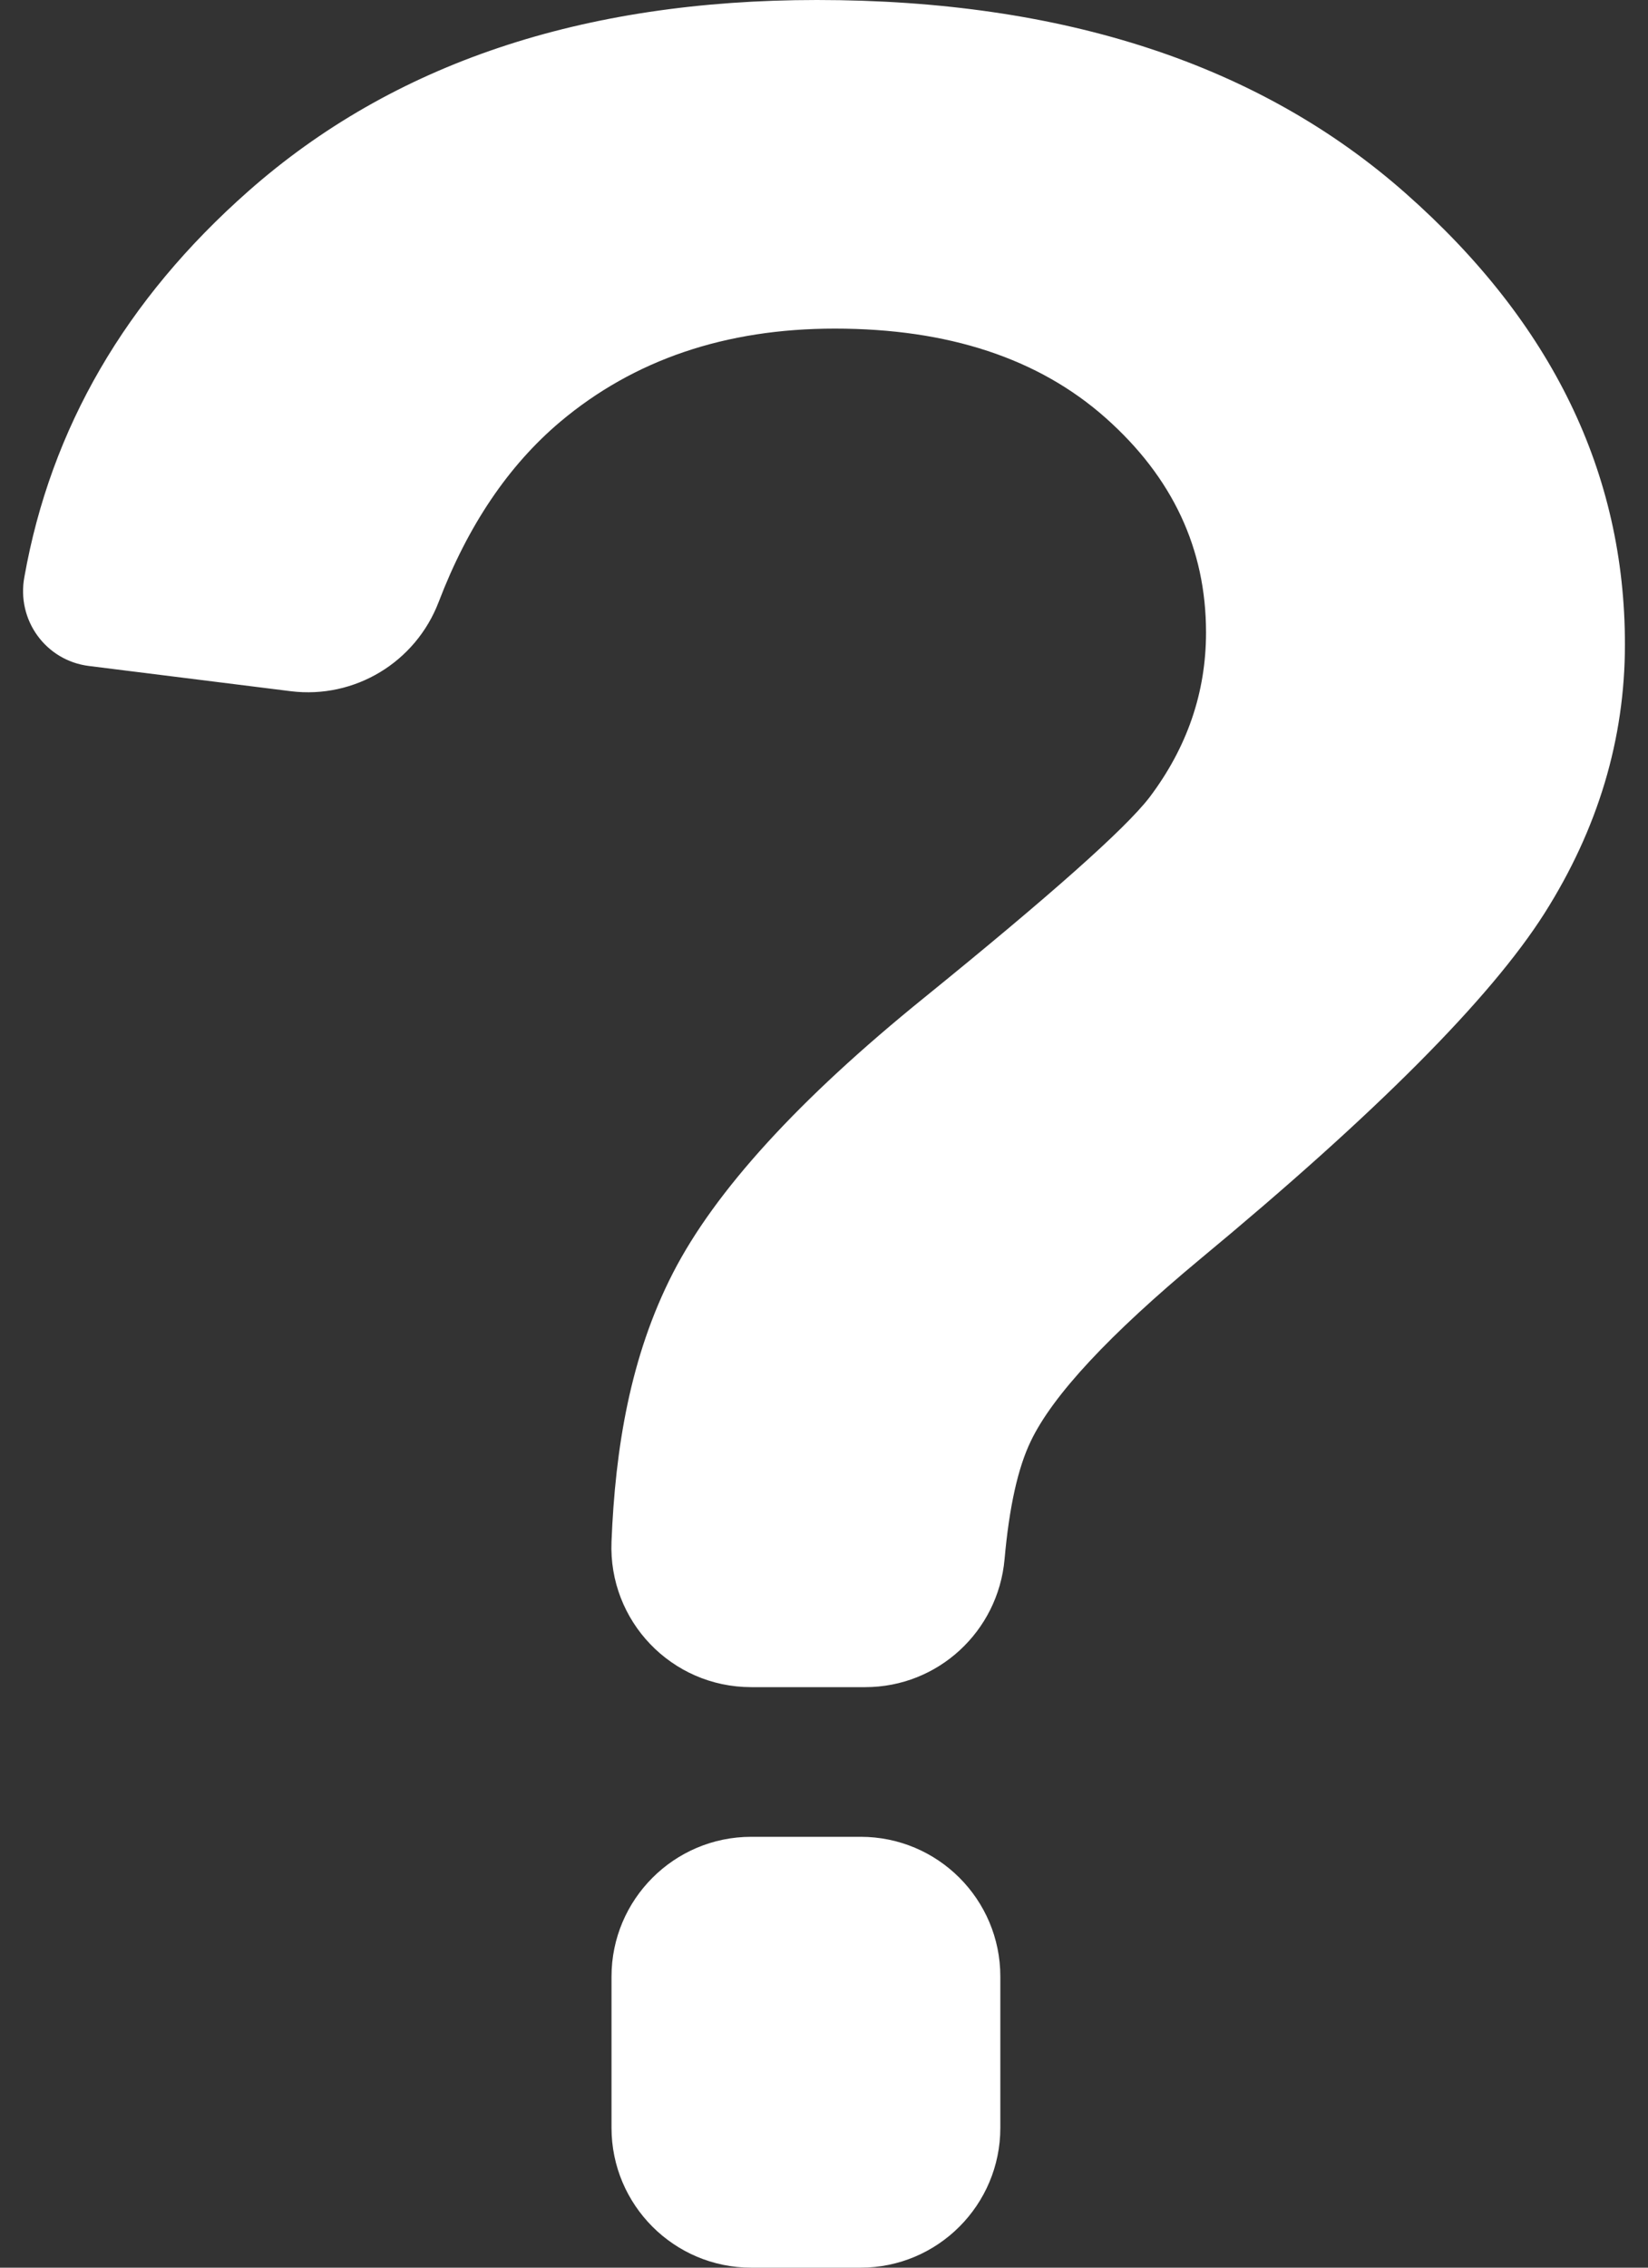
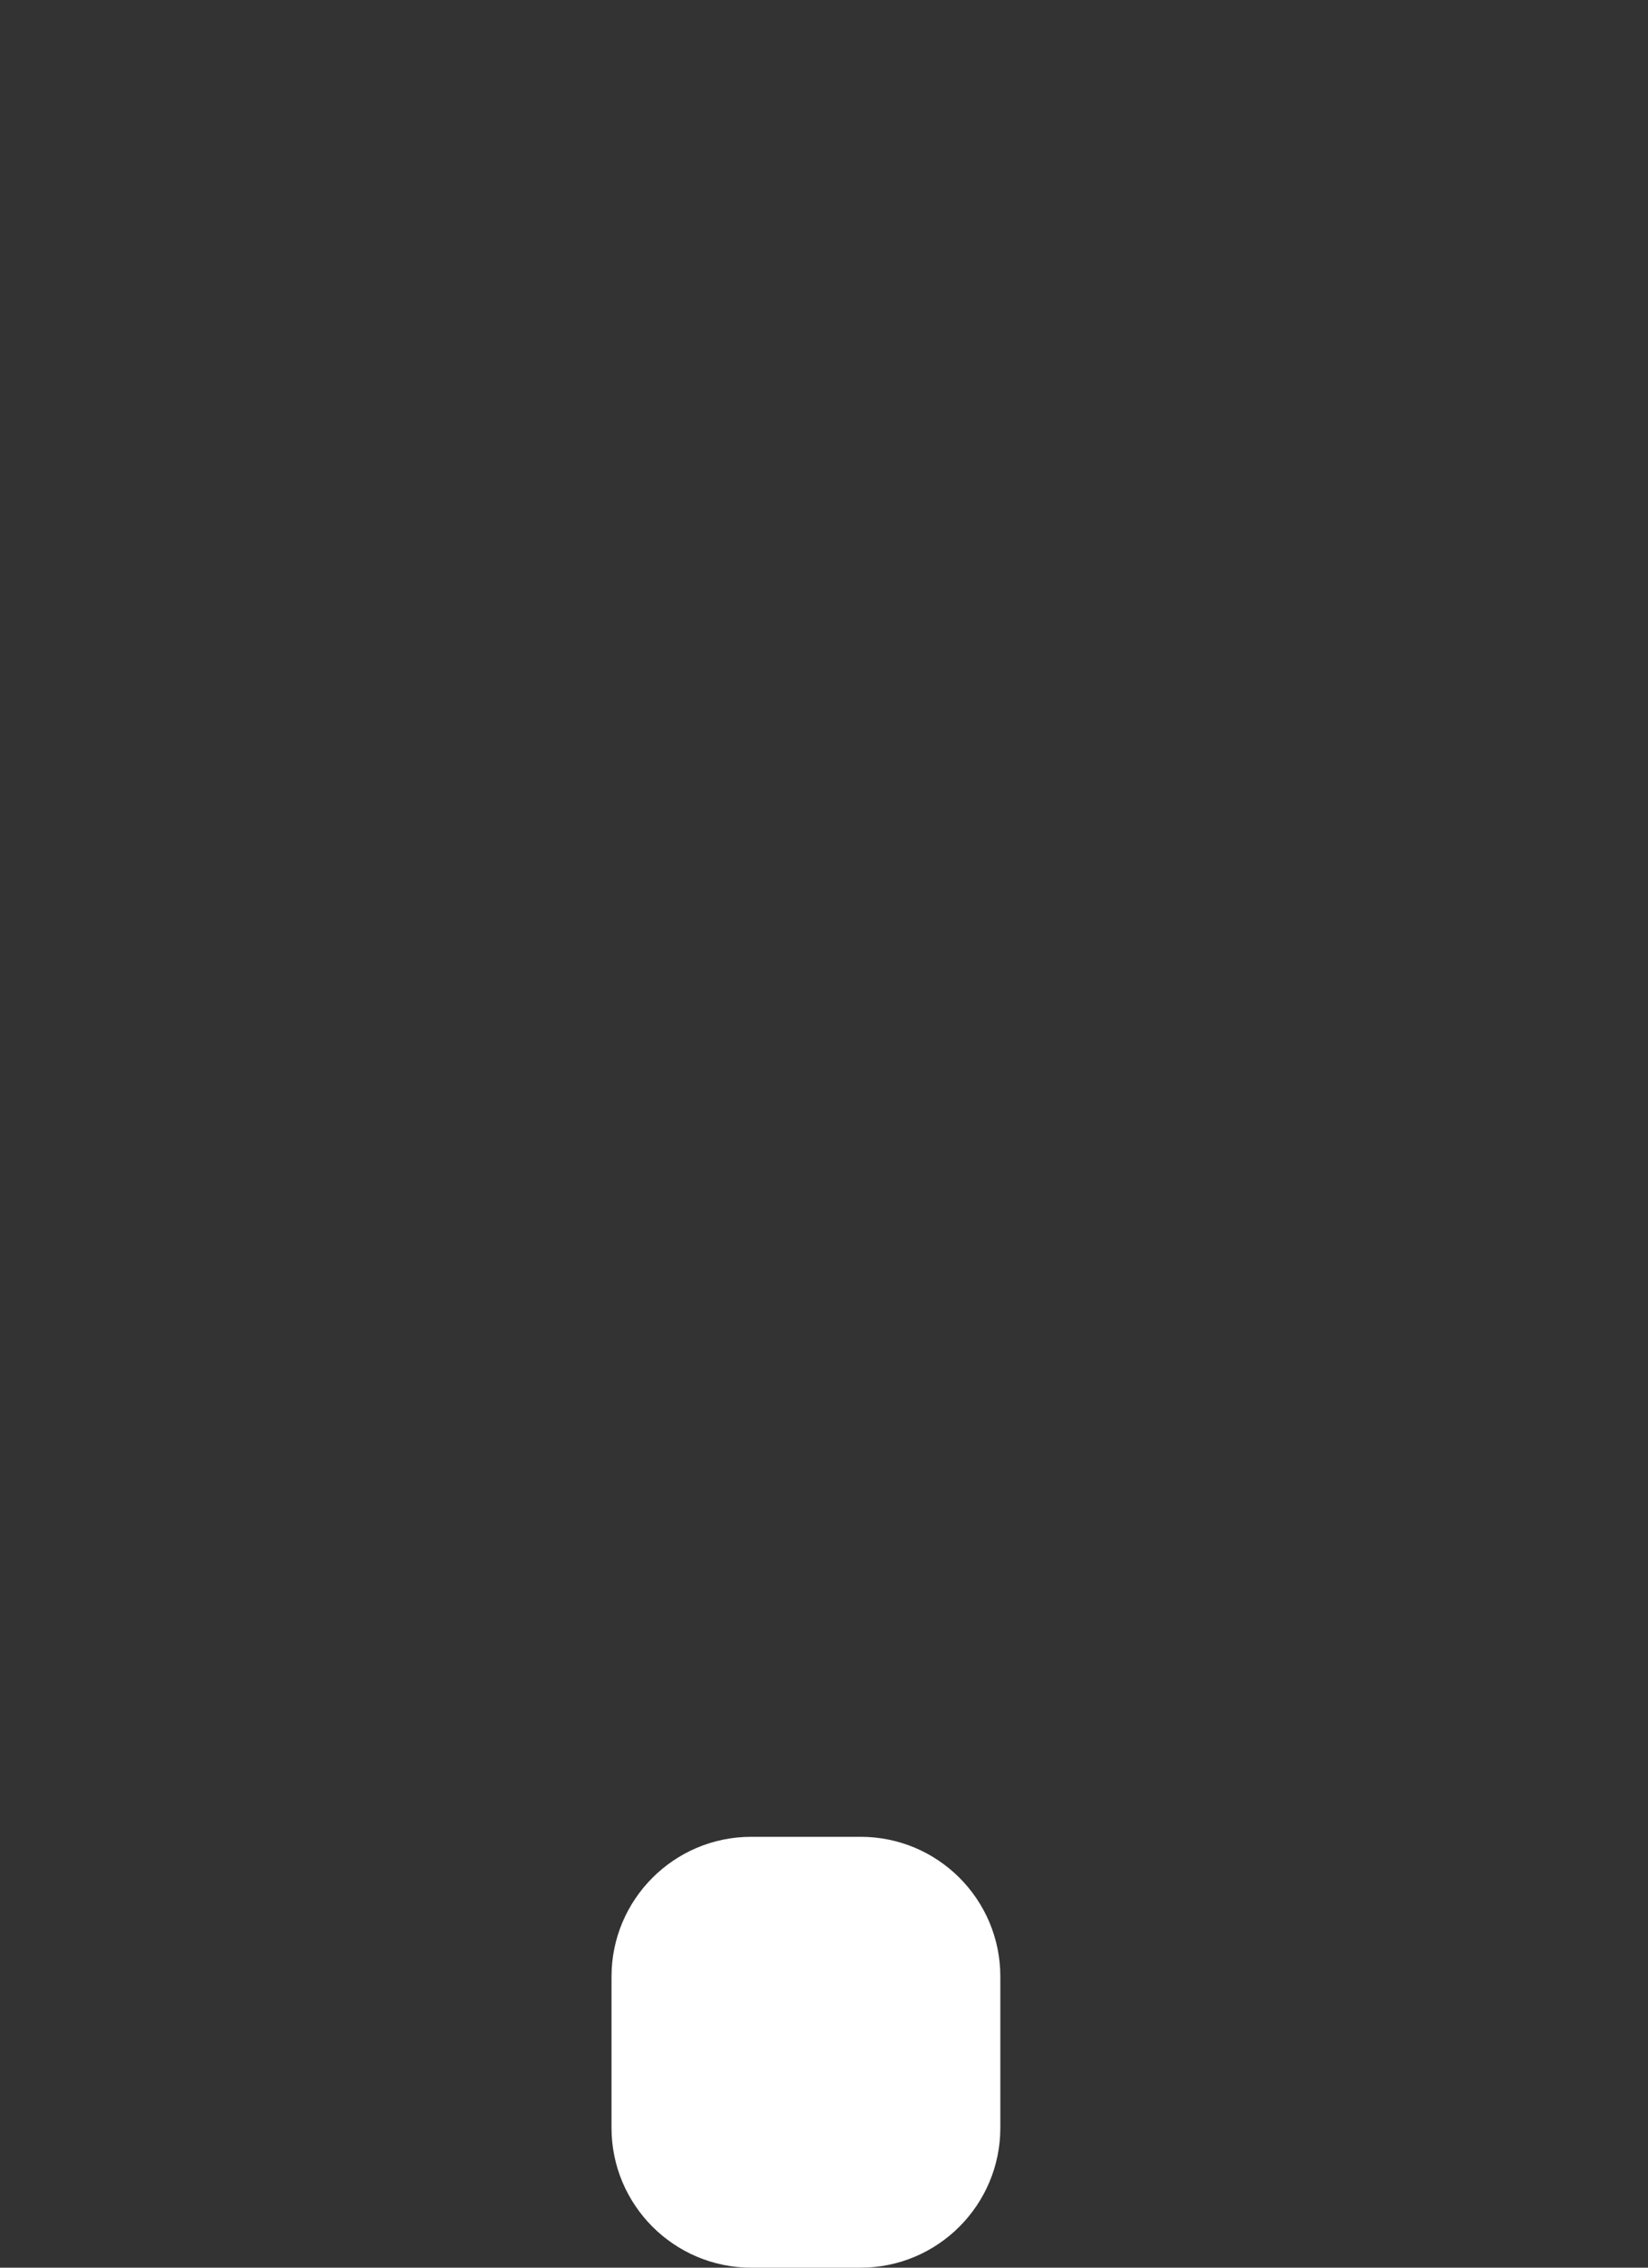
<svg xmlns="http://www.w3.org/2000/svg" width="16" height="22" viewBox="0 0 16 22" fill="none">
  <rect x="0" y="0" width="16" height="22" fill="#333333" stroke="none" />
  <path d="M8.356 17.82H7.293C6.545 17.82 5.937 18.428 5.937 19.176V20.643C5.937 21.392 6.545 22 7.293 22H8.356C9.104 22 9.712 21.392 9.712 20.643V19.176C9.712 18.426 9.104 17.82 8.356 17.82Z" fill="white" />
-   <path d="M0.863 6.461L2.824 6.706C3.445 6.782 4.035 6.425 4.259 5.84C4.542 5.1 4.935 4.517 5.439 4.092C6.154 3.491 7.042 3.188 8.105 3.188C9.206 3.188 10.083 3.477 10.734 4.054C11.385 4.632 11.709 5.324 11.709 6.136C11.709 6.719 11.525 7.253 11.159 7.737C10.922 8.044 10.192 8.691 8.973 9.679C7.752 10.666 6.941 11.557 6.534 12.349C6.118 13.158 5.973 14.056 5.937 14.955C5.905 15.726 6.52 16.368 7.293 16.368H8.401C9.106 16.368 9.69 15.828 9.753 15.127C9.798 14.623 9.882 14.241 10.008 13.981C10.221 13.536 10.77 12.948 11.652 12.215C13.359 10.802 14.471 9.685 14.994 8.862C15.514 8.042 15.776 7.171 15.776 6.251C15.776 4.589 15.068 3.131 13.651 1.879C12.235 0.626 10.327 0 7.931 0C5.652 0 3.814 0.617 2.412 1.854C1.218 2.907 0.493 4.155 0.237 5.596C0.158 6.016 0.445 6.409 0.863 6.461Z" fill="white" />
</svg>